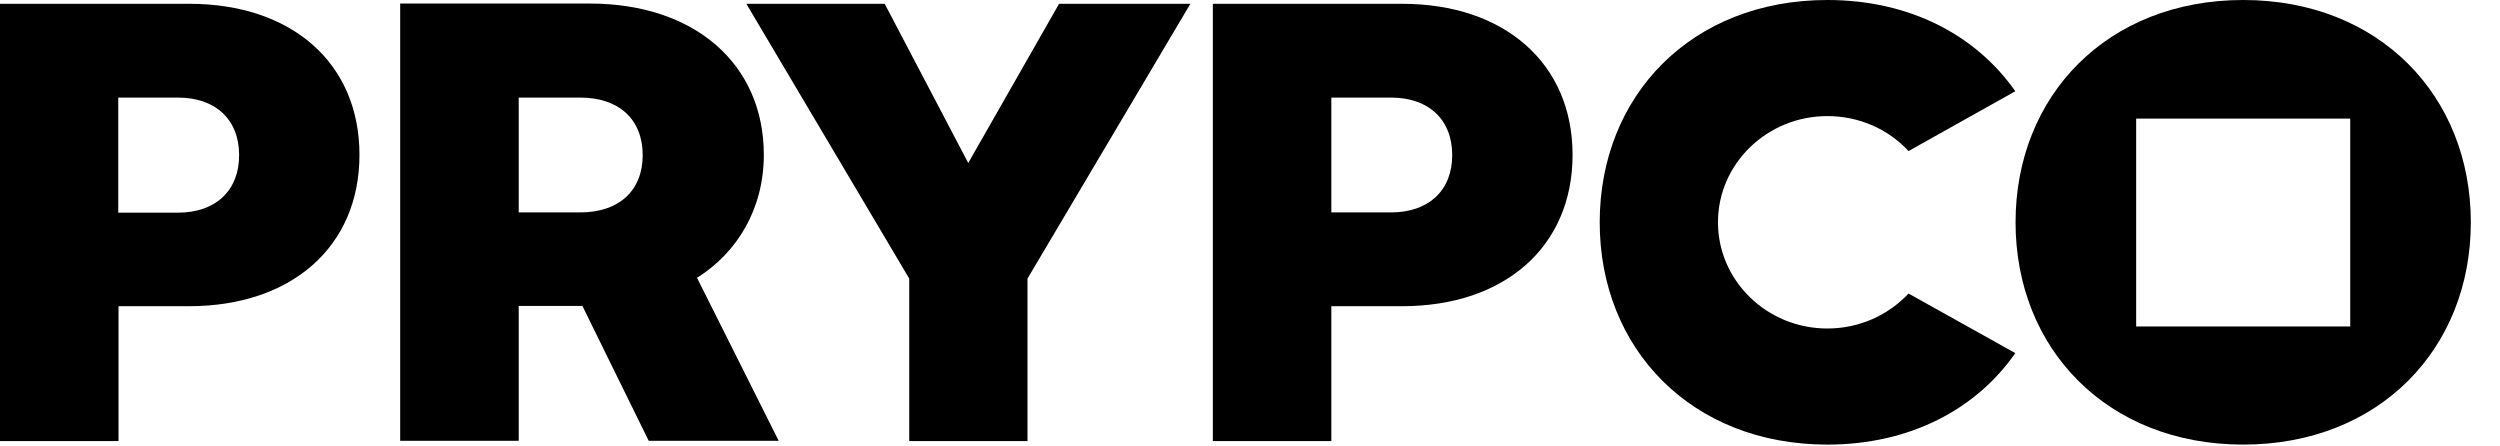
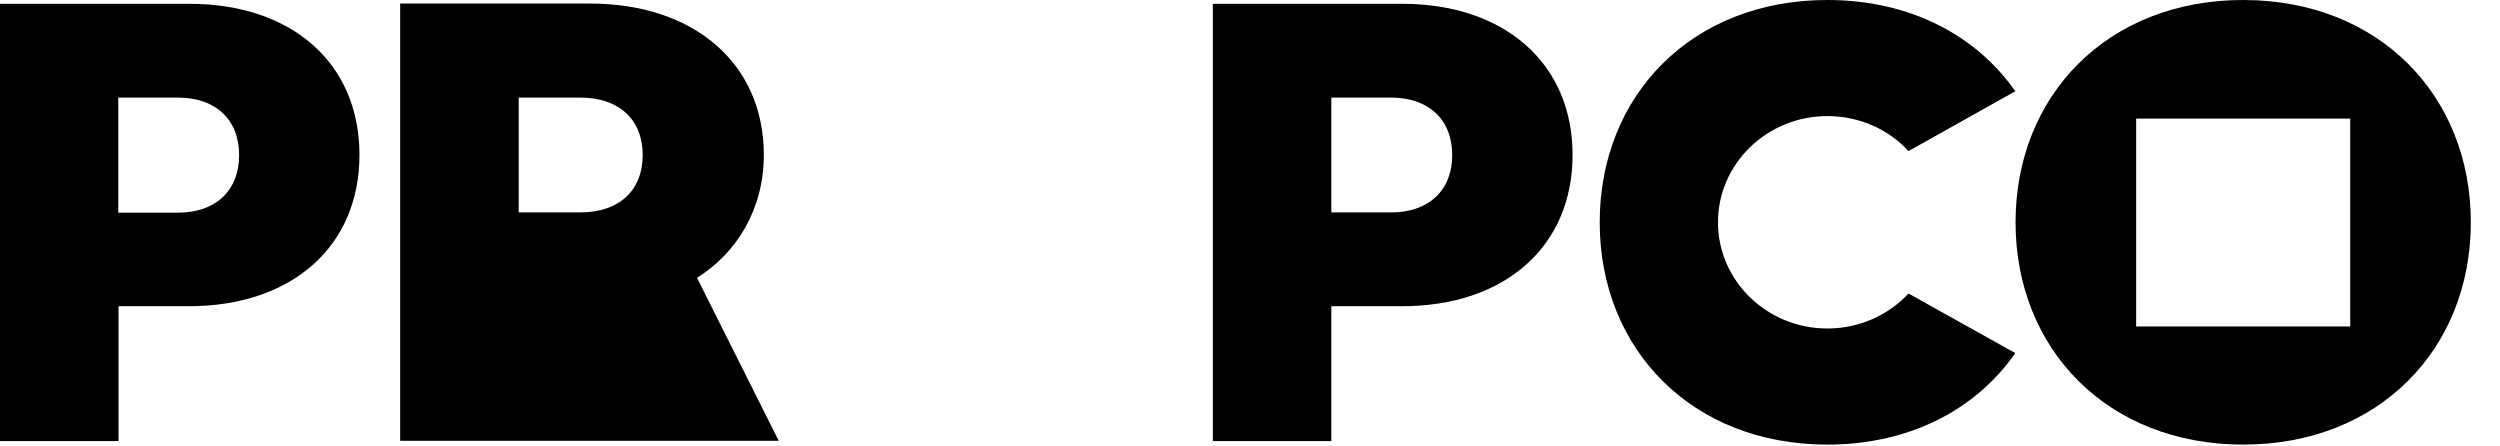
<svg xmlns="http://www.w3.org/2000/svg" width="112" height="20" viewBox="0 0 112 20" fill="none">
  <g clip-path="url(#clip0_220_678)">
    <path d="M5.298 4.372H7.976C9.648 4.372 10.713 5.348 10.713 6.95C10.713 8.551 9.648 9.527 7.976 9.527H5.298V4.372ZM5.298 13.718H8.467C13.052 13.718 16.104 11.06 16.104 6.938C16.104 2.816 13.063 0.17 8.479 0.17H0V19.759H5.31V13.718H5.298Z" fill="black" />
    <path d="M62.323 9.516H59.644V4.372H62.323C63.995 4.372 65.059 5.348 65.059 6.95C65.059 8.539 63.995 9.516 62.323 9.516ZM62.814 0.17H54.335V19.759H59.644V13.718H62.814C67.398 13.718 70.451 11.06 70.451 6.938C70.451 2.827 67.387 0.17 62.814 0.17Z" fill="black" />
-     <path d="M47.447 0.17L43.377 7.302L39.634 0.17H33.436L40.734 12.48V19.759H46.032V12.48L53.329 0.17H47.447Z" fill="black" />
-     <path d="M25.998 9.516H23.238V4.372H25.998C27.729 4.372 28.793 5.349 28.793 6.95C28.793 8.54 27.729 9.516 25.998 9.516ZM34.219 6.938C34.219 2.828 31.074 0.159 26.431 0.159H17.928V19.748H23.238V13.707H26.092L29.062 19.748H34.886L31.226 12.446C33.038 11.31 34.219 9.346 34.219 6.938Z" fill="black" />
+     <path d="M25.998 9.516H23.238V4.372H25.998C27.729 4.372 28.793 5.349 28.793 6.95C28.793 8.54 27.729 9.516 25.998 9.516ZM34.219 6.938C34.219 2.828 31.074 0.159 26.431 0.159H17.928V19.748H23.238H26.092L29.062 19.748H34.886L31.226 12.446C33.038 11.31 34.219 9.346 34.219 6.938Z" fill="black" />
    <path d="M85.502 13.15C84.602 14.115 83.303 14.717 81.865 14.717C79.163 14.717 76.965 12.582 76.965 9.959C76.965 7.336 79.163 5.201 81.865 5.201C83.315 5.201 84.613 5.803 85.502 6.768L90.285 4.088C88.531 1.578 85.561 0 81.865 0C75.784 0 71.667 4.281 71.667 9.959C71.667 15.637 75.784 19.918 81.865 19.918C85.561 19.918 88.531 18.34 90.285 15.819L85.502 13.15Z" fill="black" />
    <path d="M100.495 0C94.414 0 90.297 4.281 90.297 9.959C90.297 15.637 94.414 19.918 100.495 19.918C106.577 19.918 110.693 15.637 110.693 9.959C110.693 4.281 106.577 0 100.495 0ZM105.29 14.626H95.7V5.314H105.29V14.626Z" fill="black" />
  </g>
  <defs>
    <clipPath id="clip0_220_678">
      <rect width="111.541" height="19.918" fill="white" />
    </clipPath>
  </defs>
</svg>